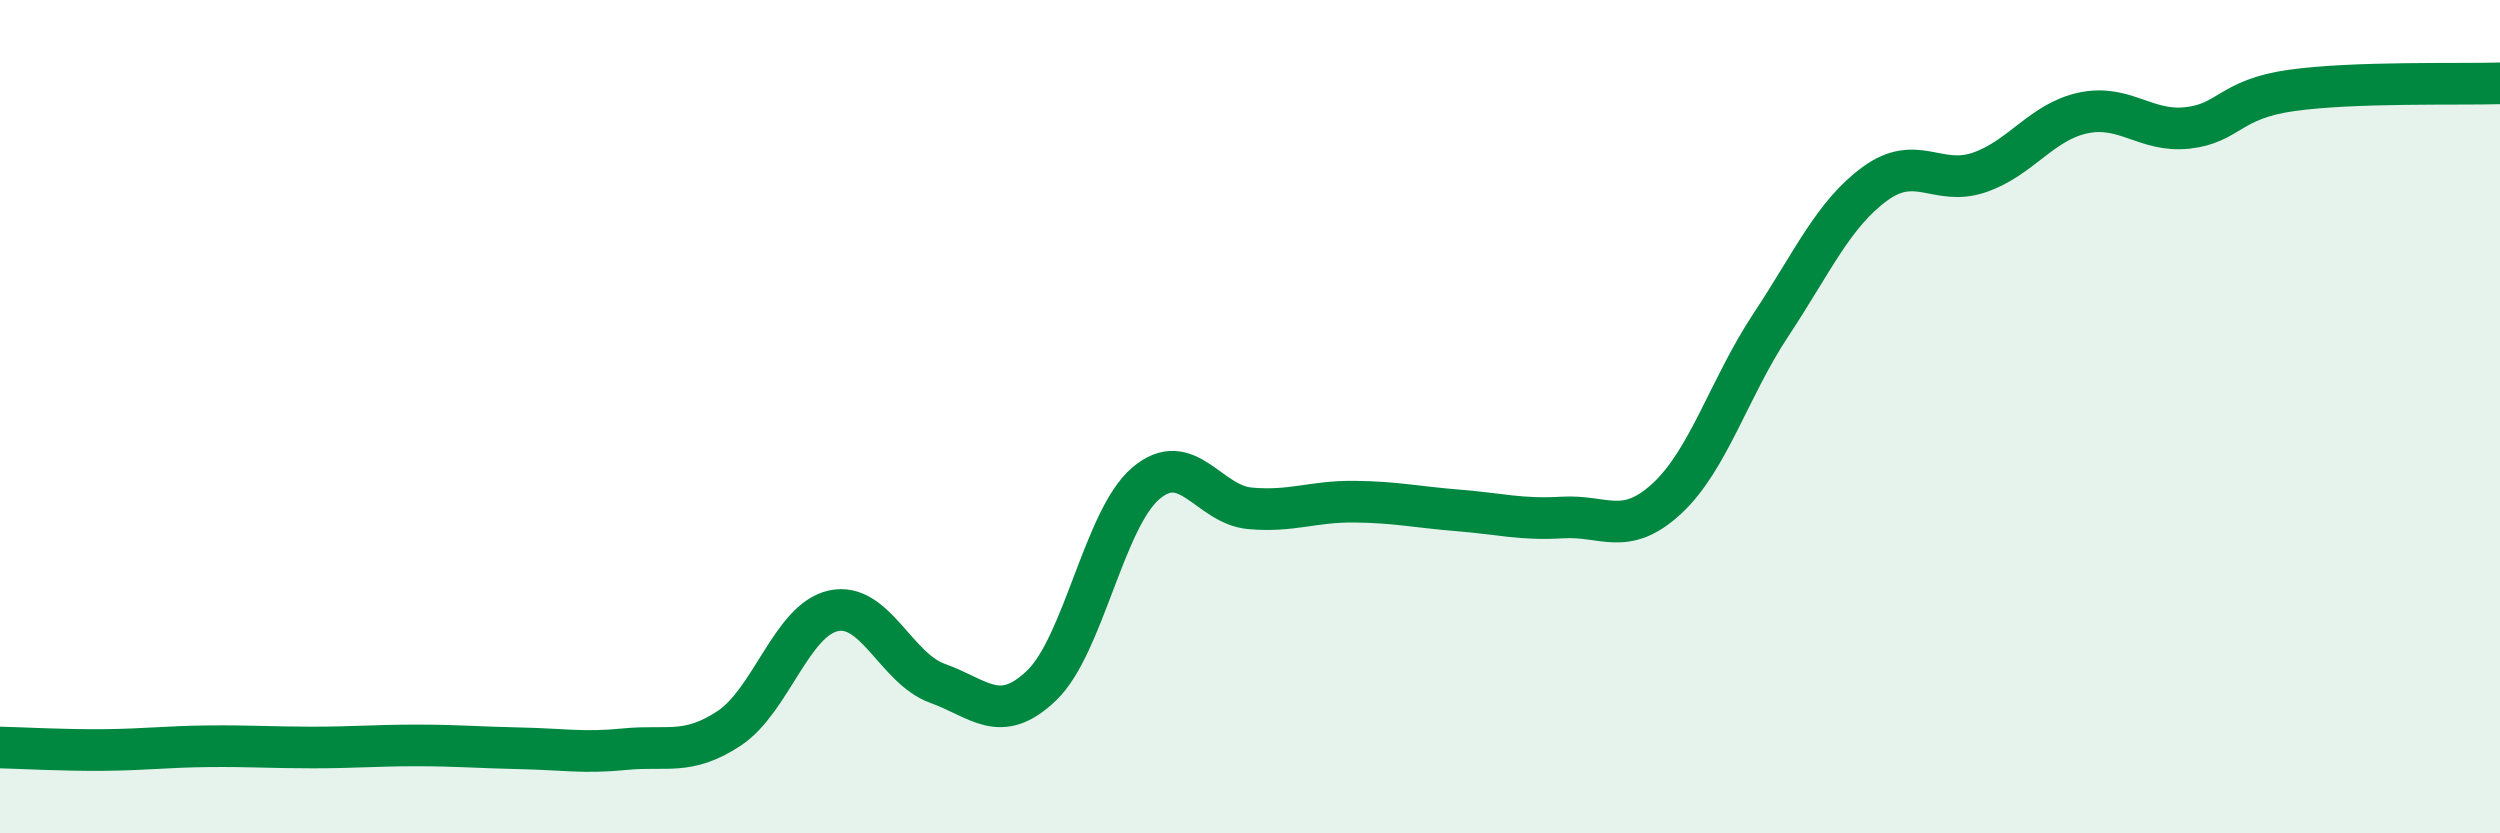
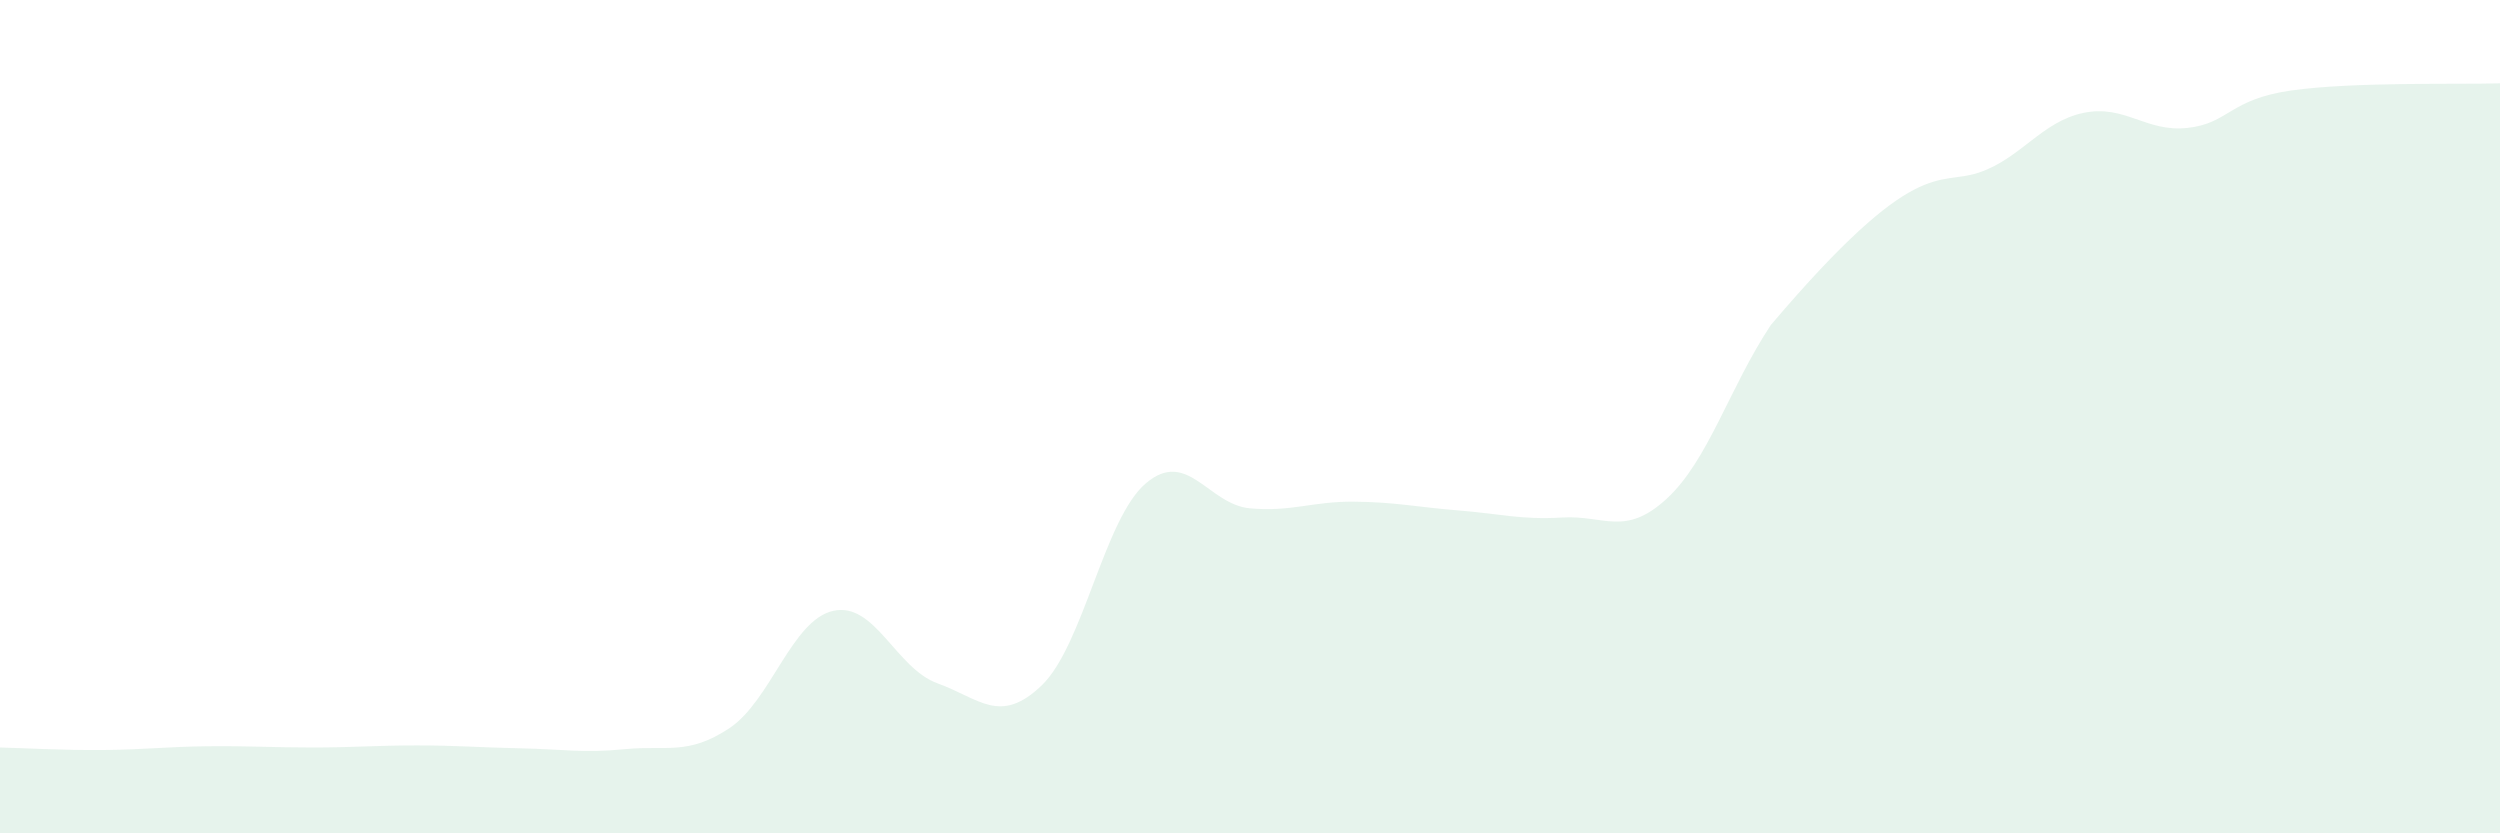
<svg xmlns="http://www.w3.org/2000/svg" width="60" height="20" viewBox="0 0 60 20">
-   <path d="M 0,17.94 C 0.5,17.95 1.5,18.01 2.5,18 C 3.5,17.99 4,17.92 5,17.91 C 6,17.9 6.5,17.94 7.5,17.94 C 8.5,17.94 9,17.89 10,17.89 C 11,17.89 11.5,17.94 12.5,17.96 C 13.5,17.98 14,18.08 15,17.98 C 16,17.88 16.5,18.14 17.5,17.48 C 18.5,16.82 19,14.88 20,14.66 C 21,14.44 21.5,16.04 22.5,16.4 C 23.5,16.76 24,17.41 25,16.45 C 26,15.49 26.5,12.45 27.5,11.6 C 28.5,10.75 29,12.11 30,12.2 C 31,12.29 31.5,12.03 32.5,12.04 C 33.5,12.05 34,12.17 35,12.25 C 36,12.33 36.5,12.48 37.5,12.42 C 38.5,12.36 39,12.89 40,11.97 C 41,11.05 41.5,9.31 42.5,7.8 C 43.5,6.29 44,5.14 45,4.41 C 46,3.68 46.5,4.48 47.5,4.14 C 48.5,3.8 49,2.92 50,2.71 C 51,2.5 51.5,3.18 52.5,3.07 C 53.5,2.96 53.5,2.38 55,2.17 C 56.5,1.96 59,2.03 60,2L60 20L0 20Z" fill="#008740" opacity="0.1" stroke-linecap="round" stroke-linejoin="round" />
-   <path d="M 0,17.94 C 0.5,17.95 1.5,18.01 2.5,18 C 3.5,17.99 4,17.92 5,17.91 C 6,17.9 6.5,17.94 7.5,17.94 C 8.5,17.94 9,17.89 10,17.89 C 11,17.89 11.5,17.94 12.5,17.96 C 13.5,17.98 14,18.08 15,17.98 C 16,17.88 16.5,18.14 17.5,17.48 C 18.5,16.82 19,14.88 20,14.66 C 21,14.44 21.5,16.04 22.5,16.4 C 23.5,16.76 24,17.41 25,16.45 C 26,15.49 26.5,12.45 27.5,11.6 C 28.5,10.75 29,12.11 30,12.2 C 31,12.29 31.5,12.03 32.5,12.04 C 33.5,12.05 34,12.17 35,12.25 C 36,12.33 36.5,12.48 37.5,12.42 C 38.5,12.36 39,12.89 40,11.97 C 41,11.05 41.5,9.31 42.5,7.8 C 43.5,6.29 44,5.14 45,4.41 C 46,3.68 46.5,4.48 47.5,4.14 C 48.5,3.8 49,2.92 50,2.71 C 51,2.5 51.5,3.18 52.5,3.07 C 53.5,2.96 53.5,2.38 55,2.17 C 56.5,1.96 59,2.03 60,2" stroke="#008740" stroke-width="1" fill="none" stroke-linecap="round" stroke-linejoin="round" />
+   <path d="M 0,17.94 C 0.5,17.95 1.5,18.01 2.5,18 C 3.5,17.99 4,17.92 5,17.91 C 6,17.9 6.5,17.94 7.5,17.94 C 8.5,17.94 9,17.89 10,17.89 C 11,17.89 11.5,17.94 12.5,17.96 C 13.5,17.98 14,18.08 15,17.98 C 16,17.88 16.5,18.14 17.5,17.48 C 18.5,16.82 19,14.88 20,14.66 C 21,14.44 21.5,16.04 22.5,16.4 C 23.5,16.76 24,17.41 25,16.45 C 26,15.49 26.5,12.45 27.5,11.6 C 28.5,10.75 29,12.11 30,12.2 C 31,12.29 31.5,12.03 32.5,12.04 C 33.5,12.05 34,12.17 35,12.25 C 36,12.33 36.5,12.48 37.5,12.42 C 38.5,12.36 39,12.89 40,11.97 C 41,11.05 41.5,9.31 42.5,7.8 C 46,3.68 46.5,4.48 47.5,4.14 C 48.5,3.8 49,2.92 50,2.71 C 51,2.5 51.5,3.18 52.5,3.07 C 53.5,2.96 53.5,2.38 55,2.17 C 56.5,1.96 59,2.03 60,2L60 20L0 20Z" fill="#008740" opacity="0.1" stroke-linecap="round" stroke-linejoin="round" />
</svg>